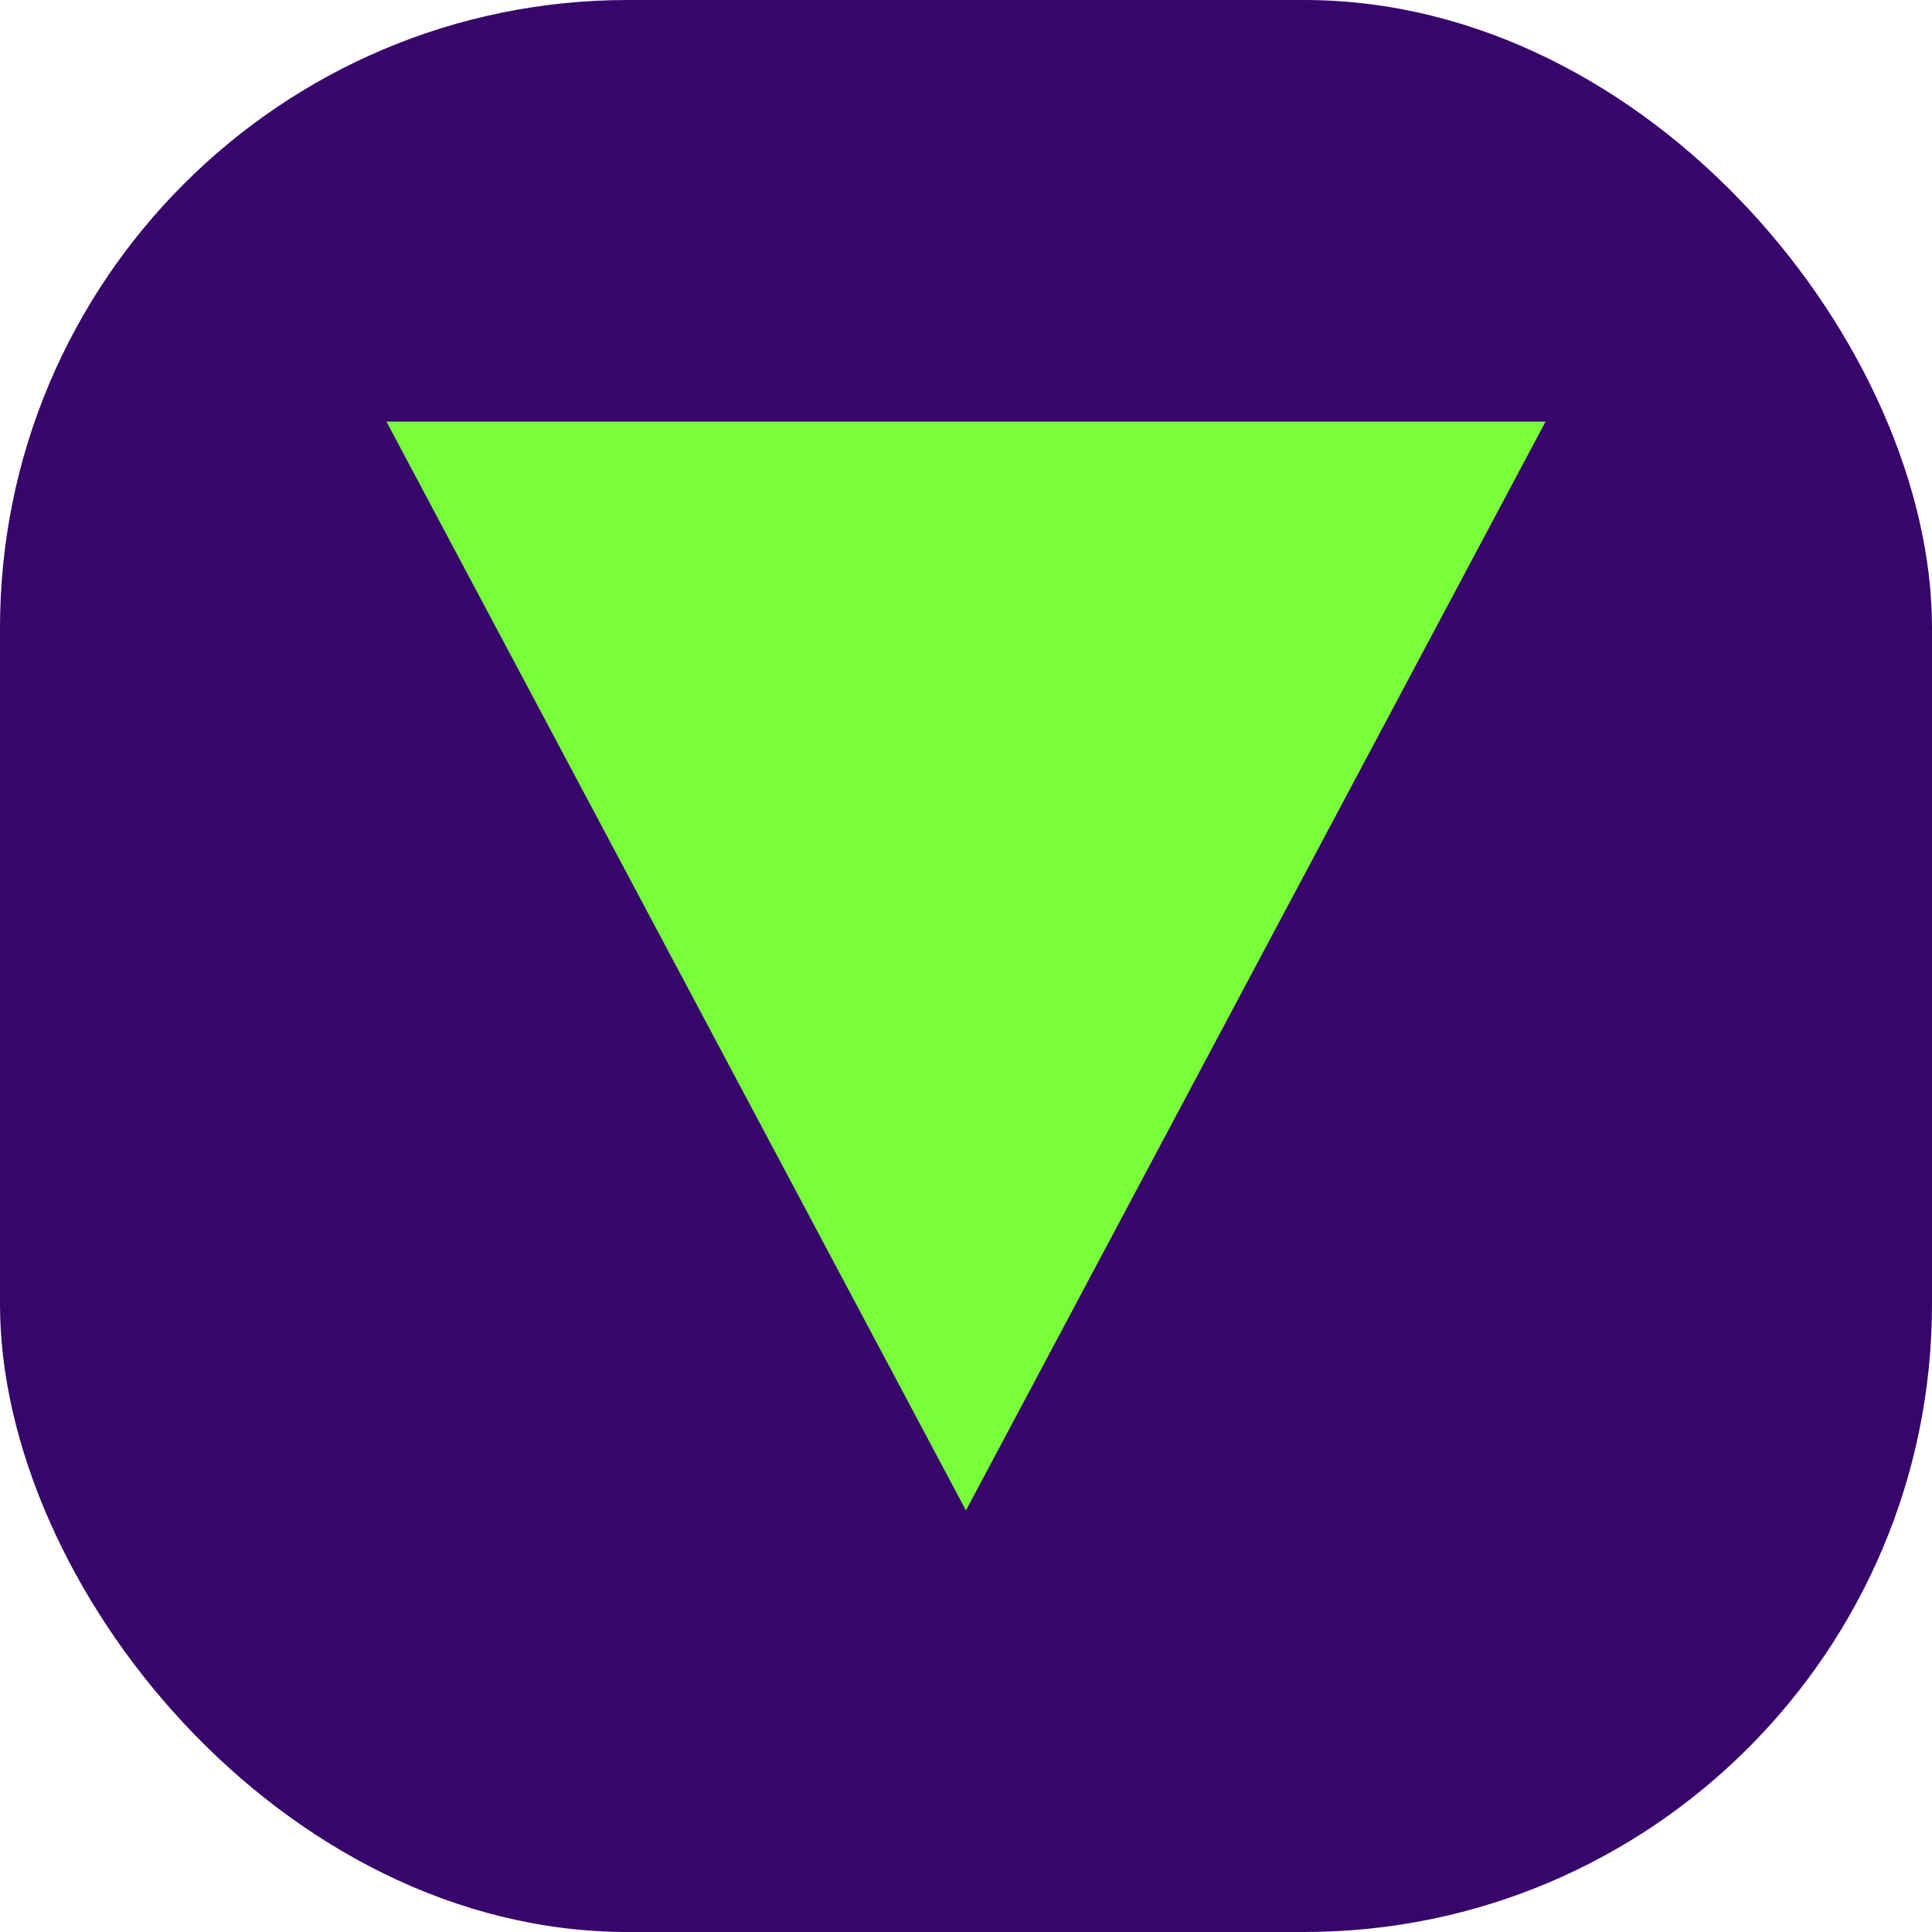
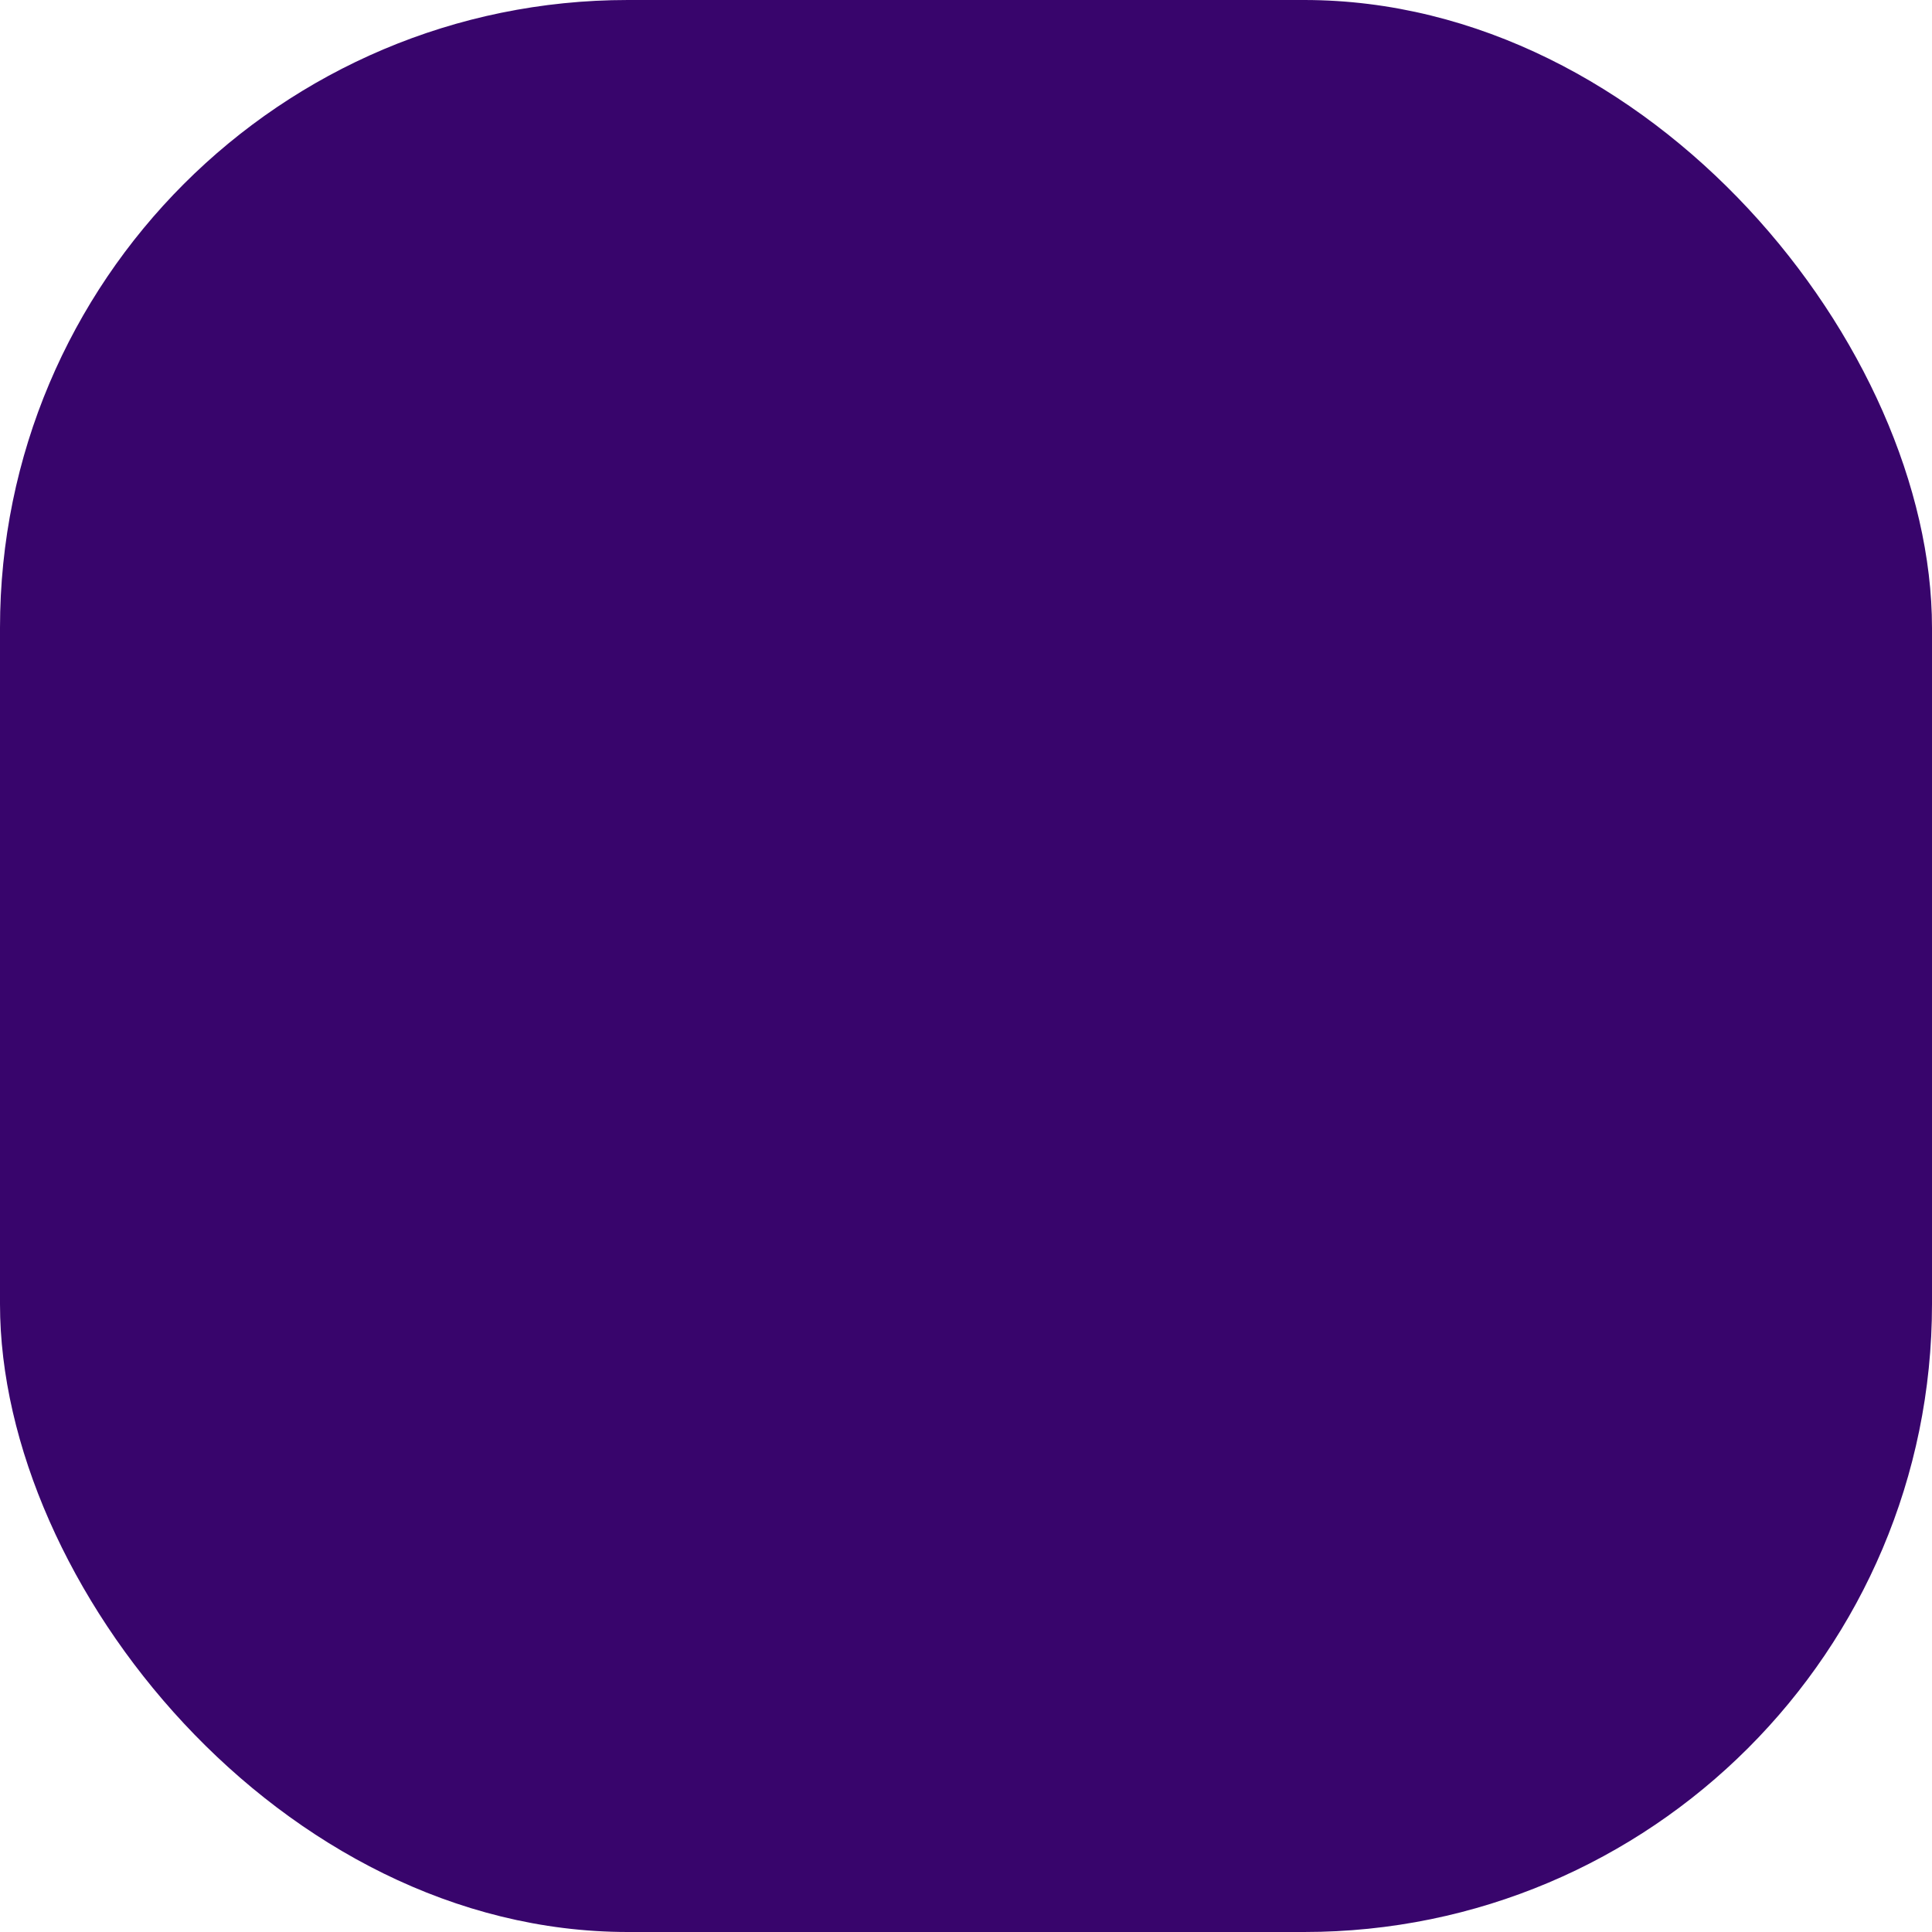
<svg xmlns="http://www.w3.org/2000/svg" width="40" height="40" viewBox="0 0 40 40" fill="none">
  <rect width="40" height="40" rx="13" fill="#38056C" />
-   <path d="M19.999 31.272L8 8.728H32L19.999 31.272Z" fill="#79FF3A" />
</svg>